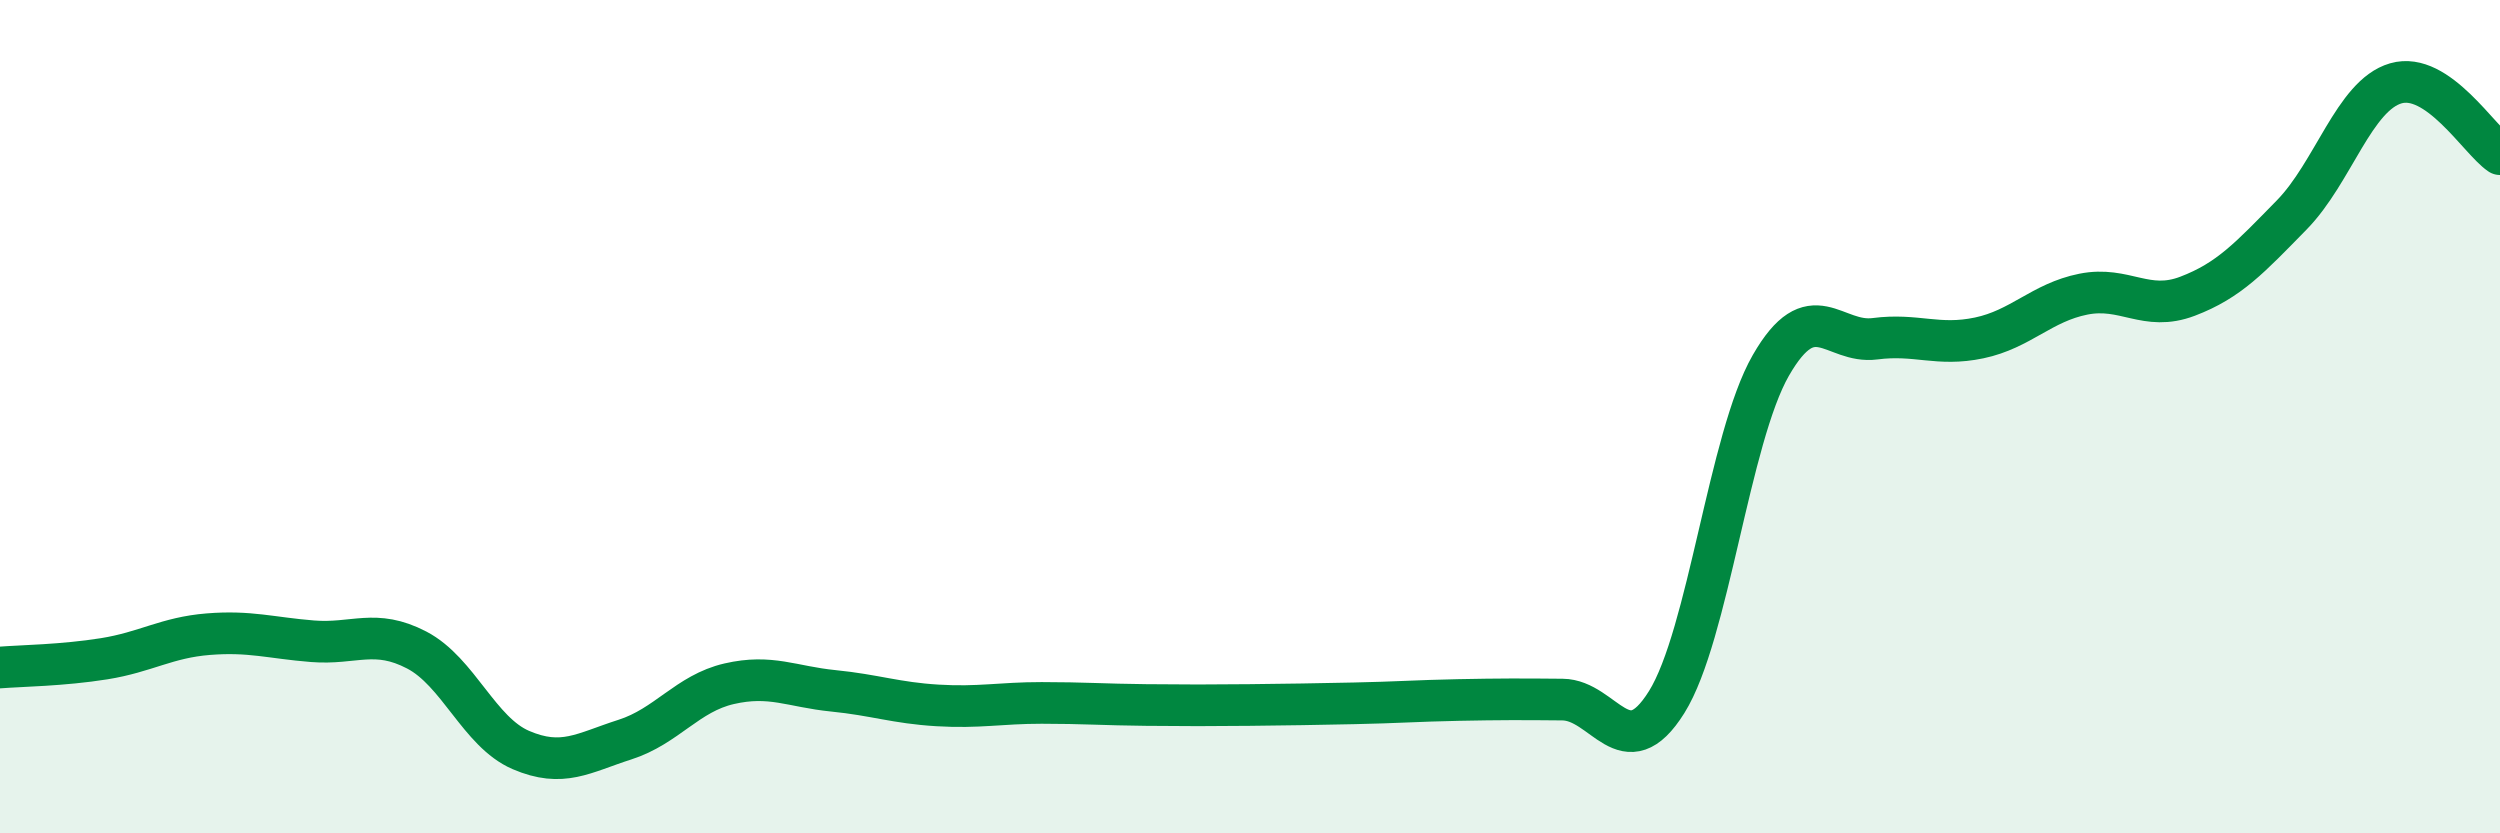
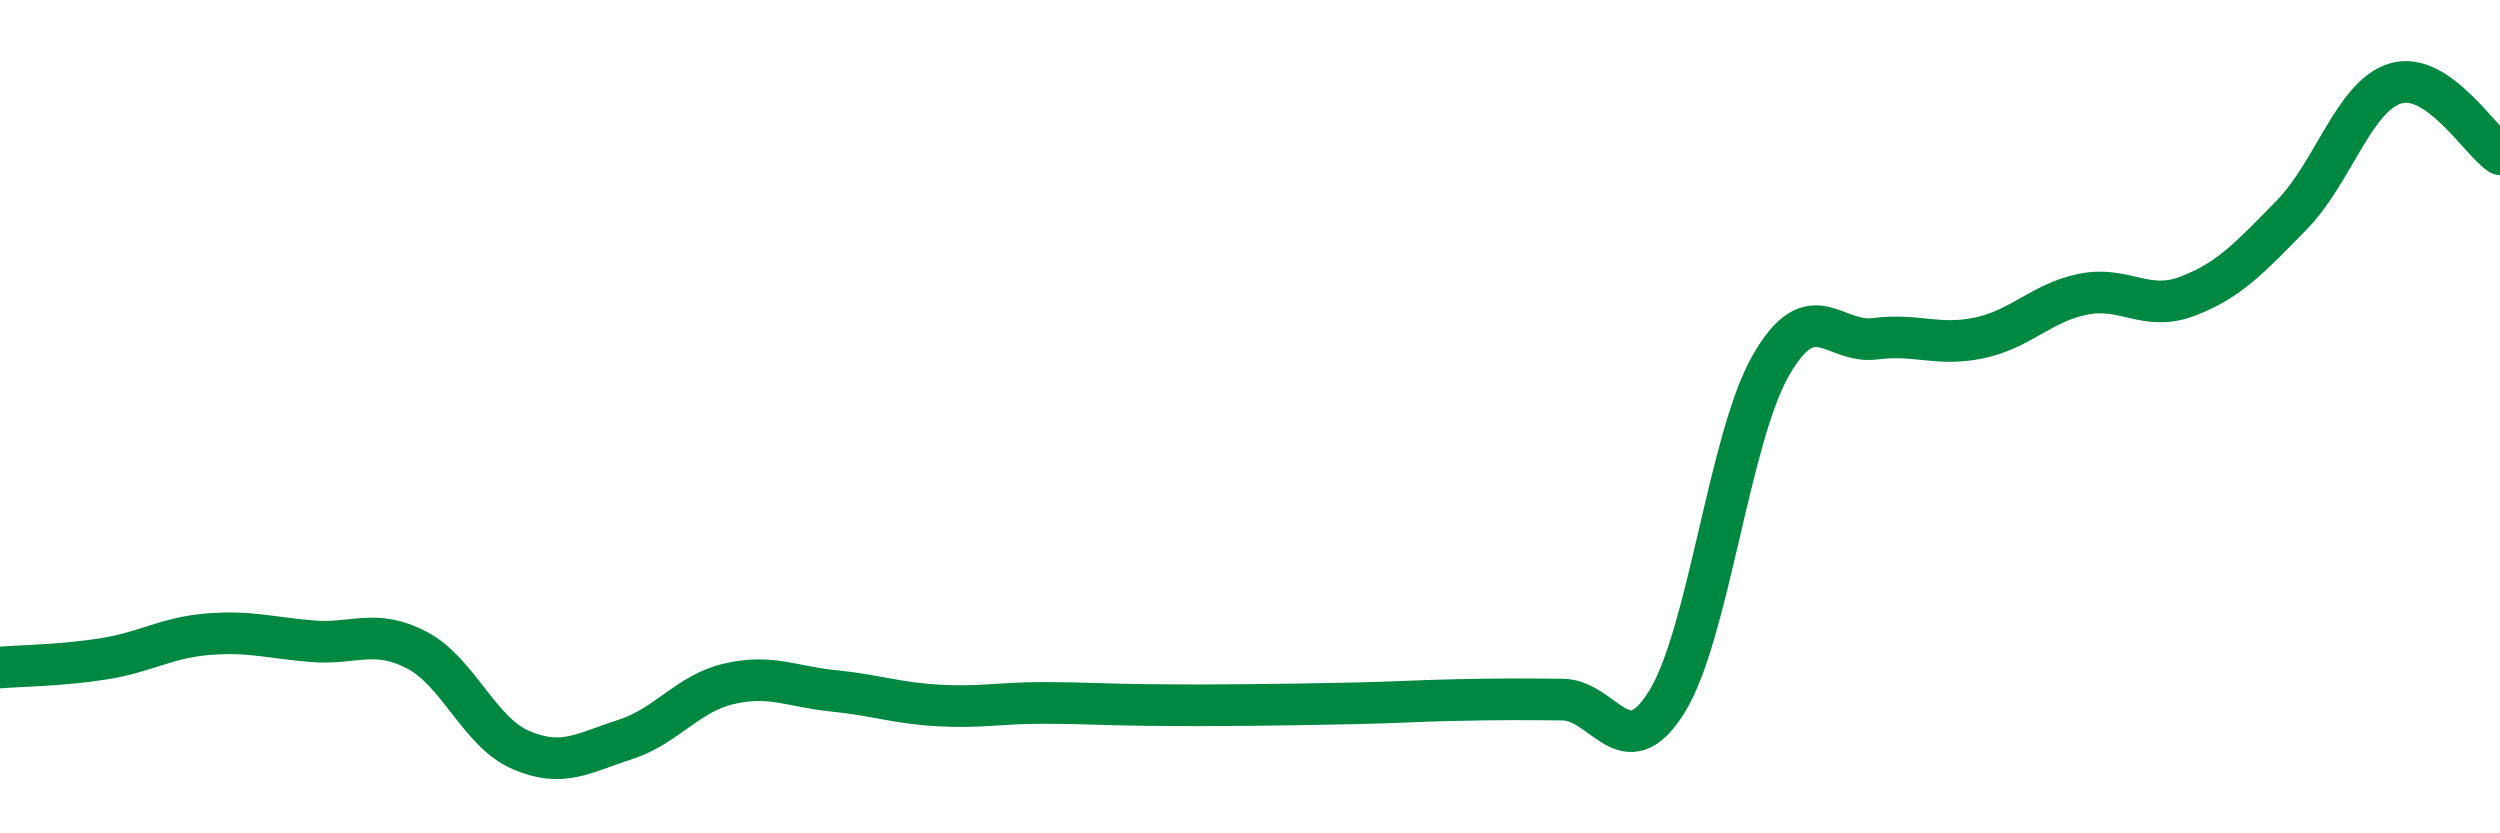
<svg xmlns="http://www.w3.org/2000/svg" width="60" height="20" viewBox="0 0 60 20">
-   <path d="M 0,16.02 C 0.5,15.98 1.5,15.97 2.5,15.81 C 3.5,15.65 4,15.3 5,15.22 C 6,15.14 6.5,15.31 7.5,15.39 C 8.5,15.47 9,15.08 10,15.6 C 11,16.12 11.5,17.57 12.5,18 C 13.5,18.43 14,18.07 15,17.75 C 16,17.43 16.5,16.64 17.5,16.41 C 18.5,16.18 19,16.48 20,16.58 C 21,16.68 21.5,16.87 22.5,16.93 C 23.5,16.99 24,16.87 25,16.87 C 26,16.87 26.5,16.91 27.5,16.92 C 28.5,16.93 29,16.93 30,16.92 C 31,16.91 31.5,16.9 32.5,16.88 C 33.5,16.86 34,16.82 35,16.8 C 36,16.78 36.5,16.78 37.5,16.79 C 38.5,16.8 39,18.45 40,16.85 C 41,15.25 41.5,10.51 42.5,8.77 C 43.5,7.03 44,8.26 45,8.13 C 46,8 46.5,8.32 47.5,8.11 C 48.5,7.9 49,7.26 50,7.06 C 51,6.86 51.5,7.49 52.5,7.11 C 53.5,6.73 54,6.18 55,5.16 C 56,4.14 56.5,2.29 57.5,2 C 58.5,1.71 59.5,3.36 60,3.7L60 20L0 20Z" fill="#008740" opacity="0.1" stroke-linecap="round" stroke-linejoin="round" />
  <path d="M 0,16.02 C 0.5,15.98 1.5,15.97 2.5,15.81 C 3.5,15.65 4,15.3 5,15.22 C 6,15.14 6.5,15.31 7.5,15.39 C 8.5,15.47 9,15.08 10,15.6 C 11,16.12 11.5,17.57 12.5,18 C 13.5,18.43 14,18.07 15,17.75 C 16,17.43 16.5,16.64 17.5,16.41 C 18.5,16.18 19,16.48 20,16.58 C 21,16.68 21.5,16.87 22.5,16.93 C 23.5,16.99 24,16.87 25,16.87 C 26,16.87 26.5,16.91 27.5,16.92 C 28.5,16.93 29,16.93 30,16.92 C 31,16.91 31.5,16.9 32.5,16.88 C 33.5,16.86 34,16.82 35,16.8 C 36,16.78 36.5,16.78 37.5,16.79 C 38.5,16.8 39,18.45 40,16.85 C 41,15.25 41.5,10.51 42.5,8.77 C 43.5,7.03 44,8.26 45,8.13 C 46,8 46.5,8.32 47.5,8.11 C 48.5,7.9 49,7.26 50,7.06 C 51,6.86 51.5,7.49 52.5,7.11 C 53.5,6.73 54,6.18 55,5.16 C 56,4.14 56.5,2.29 57.5,2 C 58.5,1.71 59.5,3.36 60,3.7" stroke="#008740" stroke-width="1" fill="none" stroke-linecap="round" stroke-linejoin="round" />
</svg>